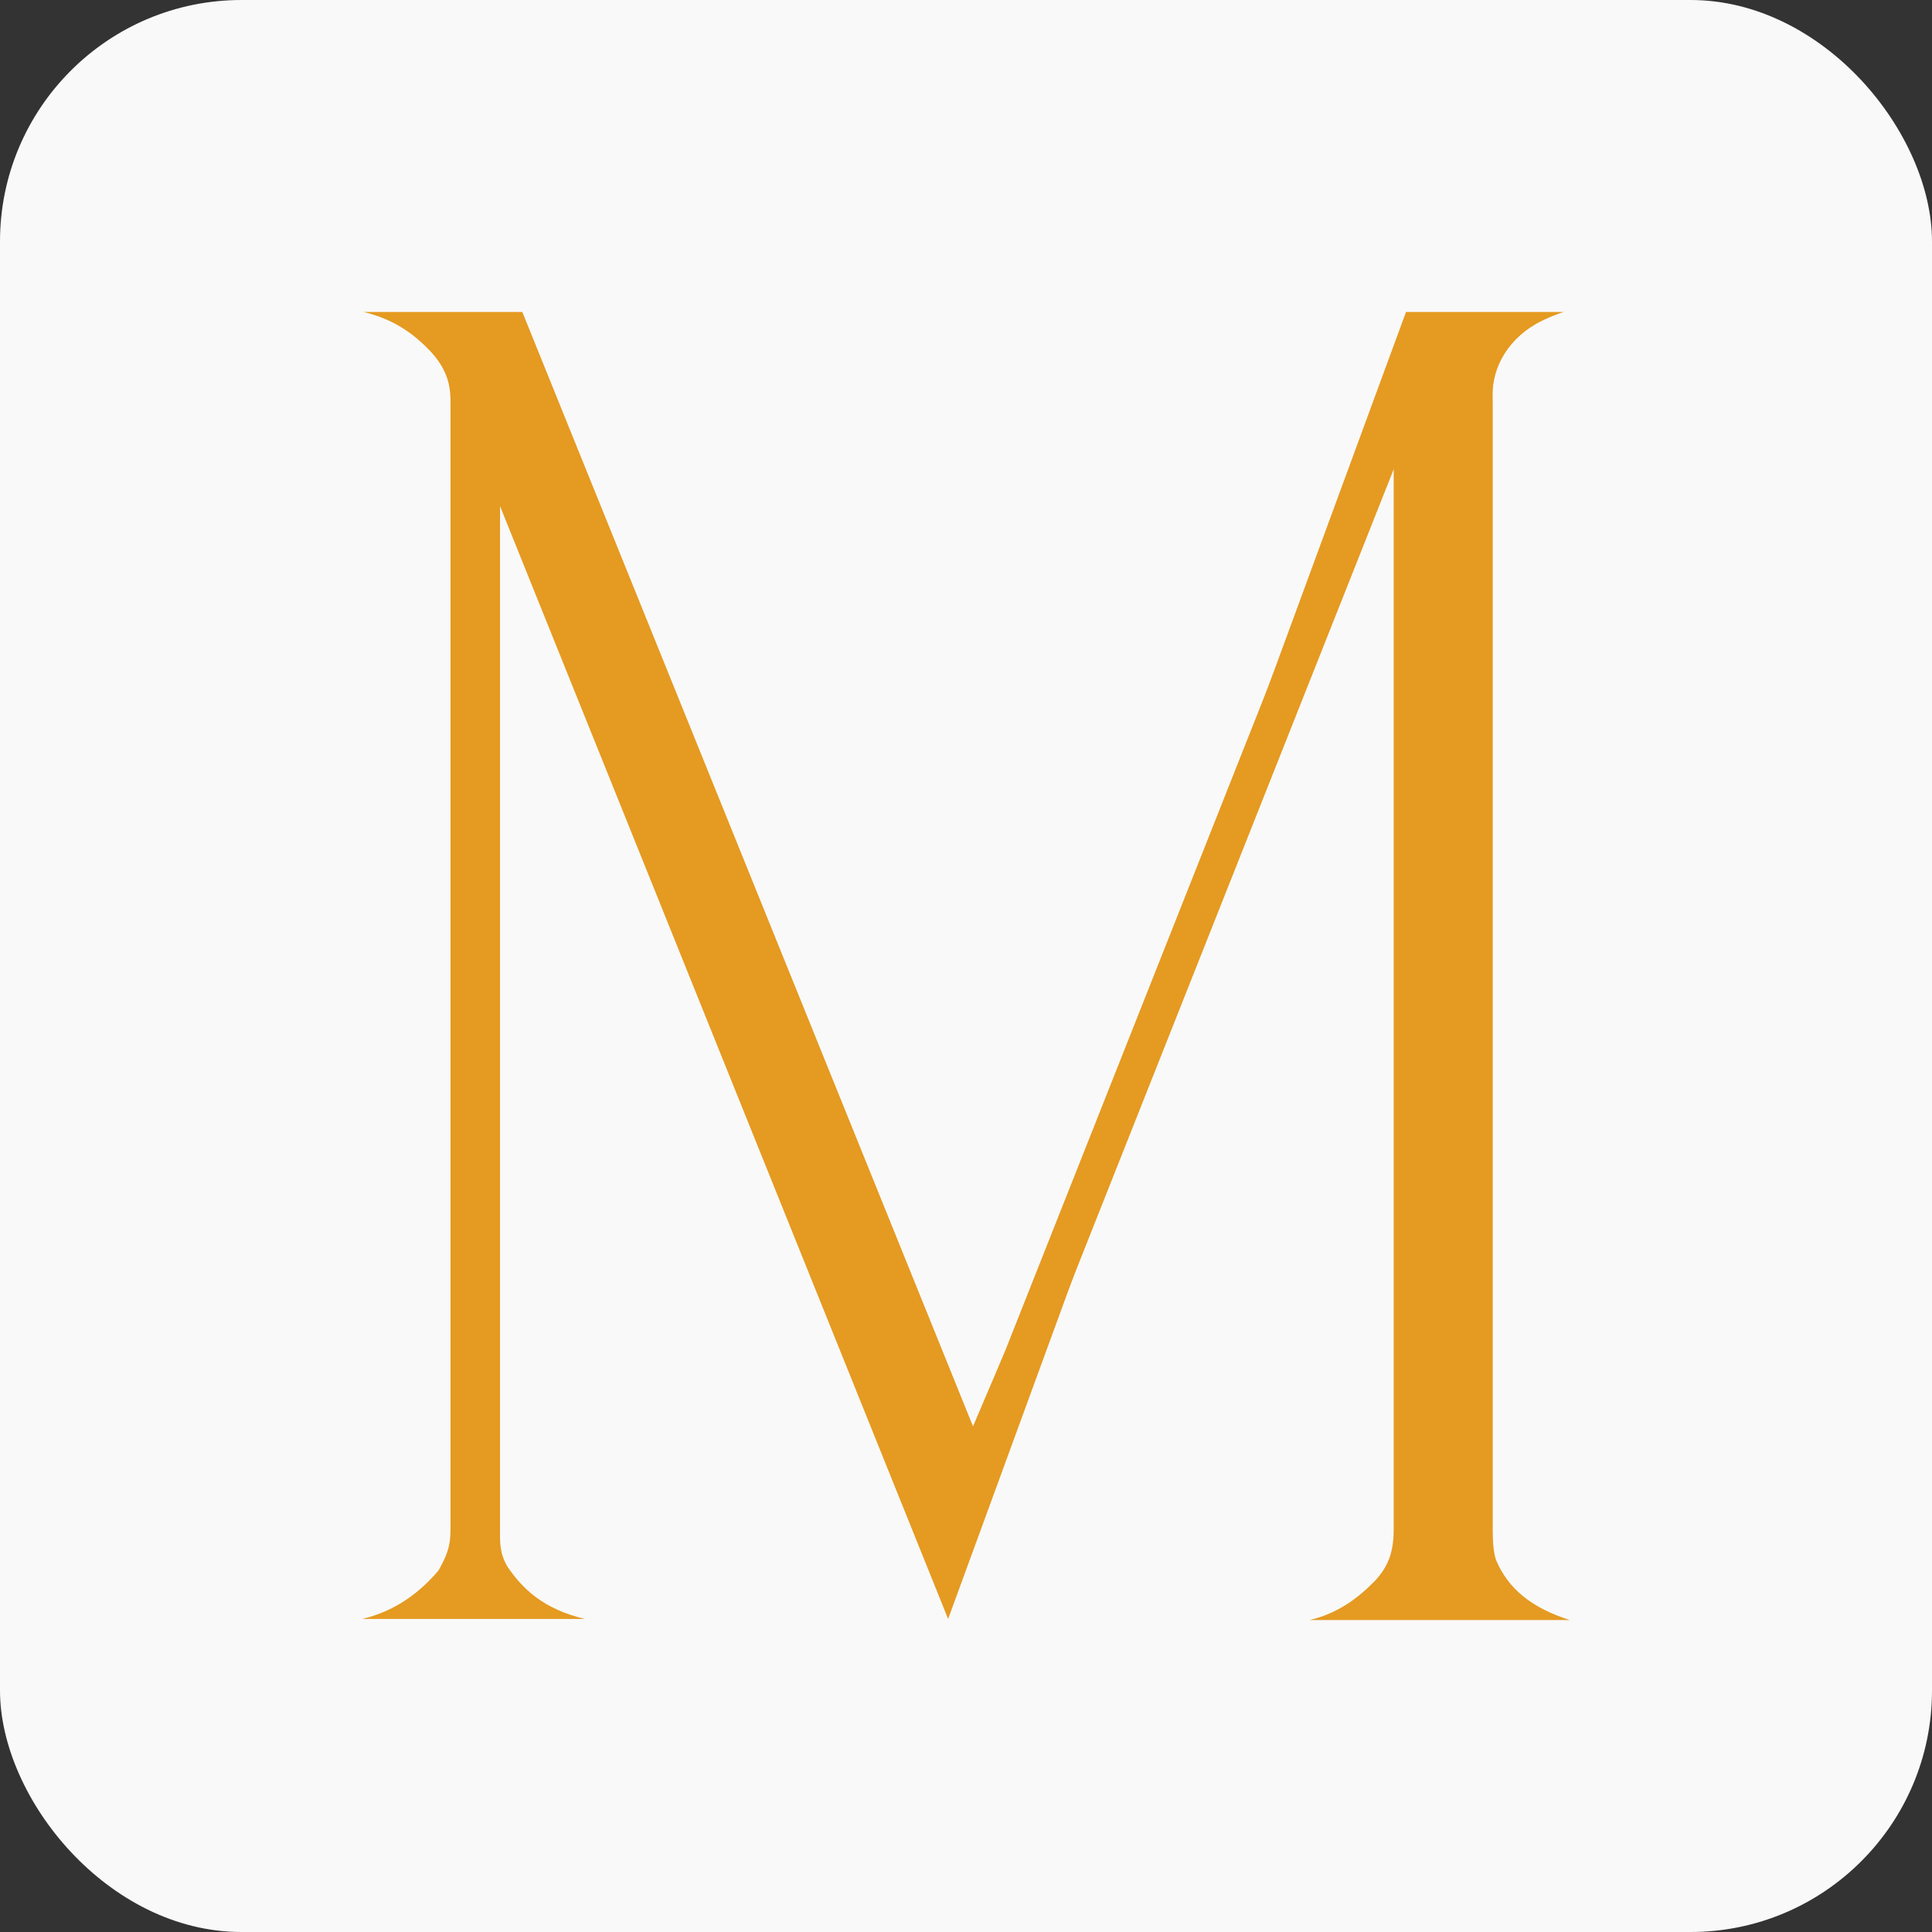
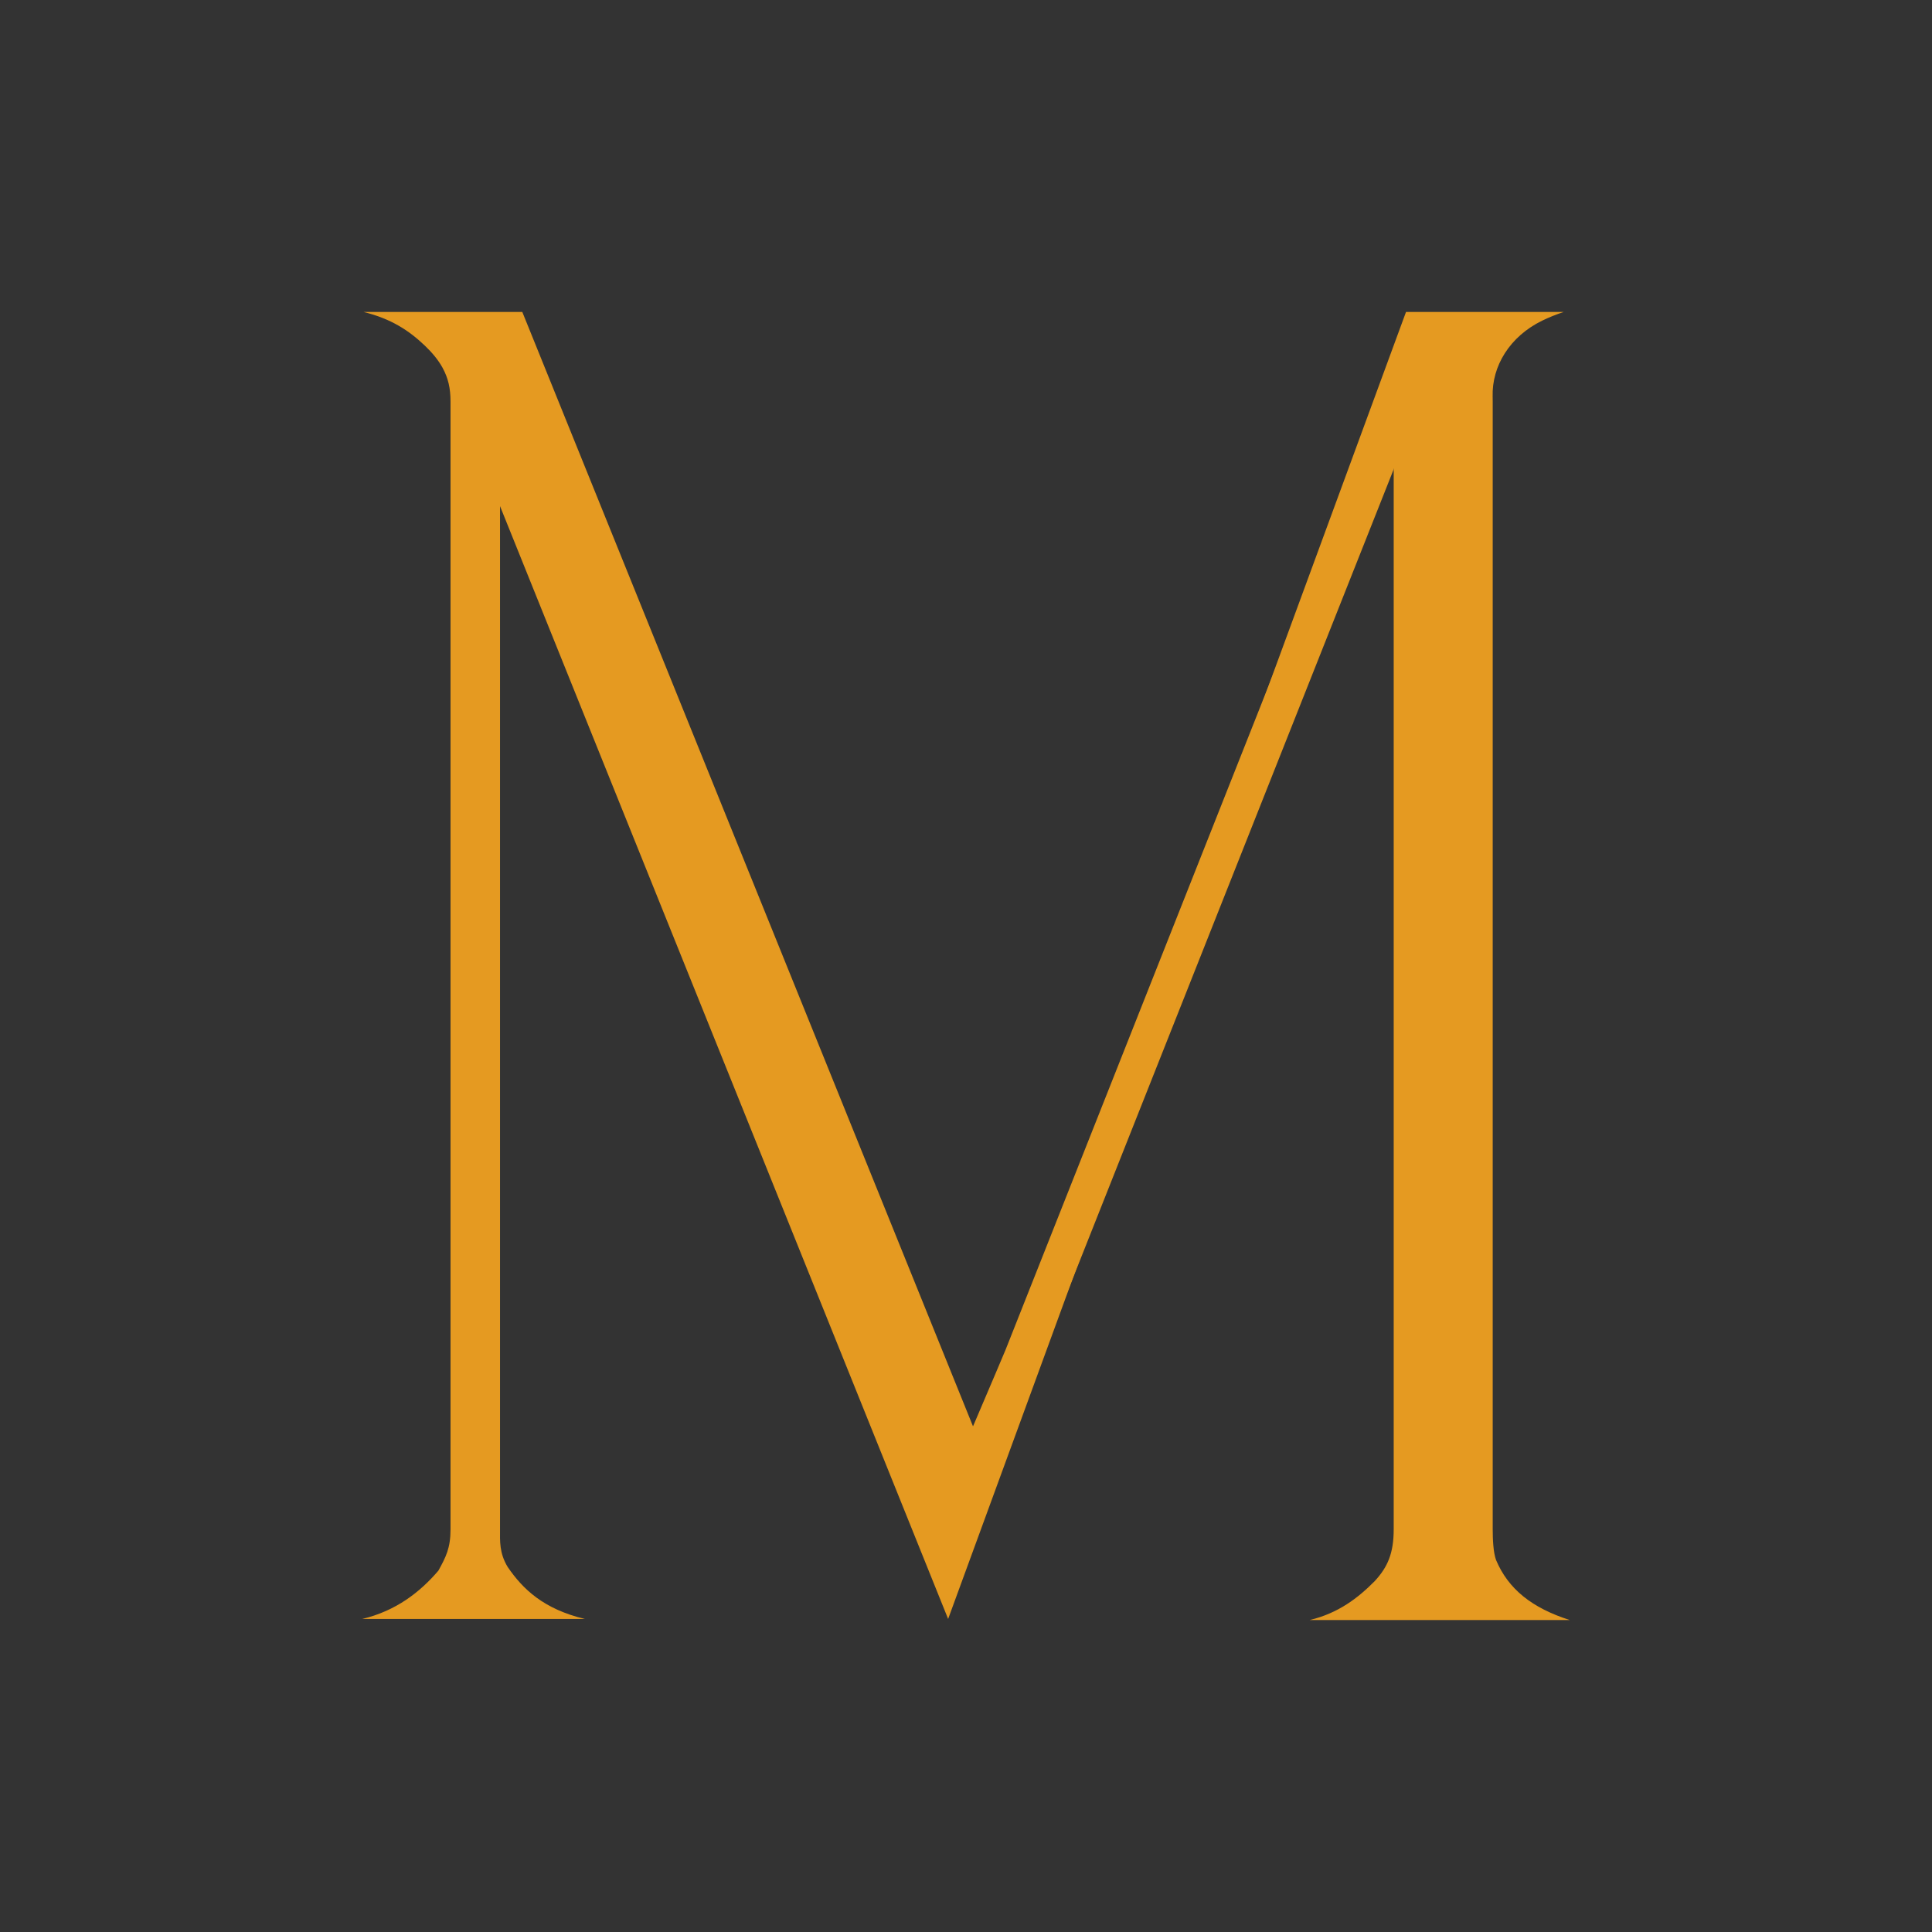
<svg xmlns="http://www.w3.org/2000/svg" width="32" height="32" viewBox="0 0 32 32" fill="none">
  <rect x="0" y="0" width="32" height="32" fill="#333333" stroke="none" />
-   <rect width="32" height="32" rx="4" fill="#FBFBFB" fill-opacity="0.99" />
  <path d="M22.953 6.459L16.654 22.36C16.654 22.36 15.573 24.926 15.793 24.315C16.083 24.212 15.627 25.287 15.779 25.093C15.909 24.927 15.915 25.422 16.1 25.383L23.671 6.292C23.421 6.21 23.194 6.556 22.953 6.459Z" fill="#E59A21" />
  <path d="M23.084 25.33C23.084 25.726 22.985 25.955 22.769 26.189C22.495 26.465 22.17 26.719 21.692 26.833H26C25.37 26.631 24.981 26.318 24.779 25.838C24.733 25.711 24.724 25.494 24.724 25.33V6.651C24.724 6.624 24.724 6.596 24.723 6.57C24.708 6.062 25.007 5.574 25.541 5.312C25.655 5.257 25.775 5.208 25.9 5.167H23.288L16.318 24.124L8.651 5.167H6.022C6.48 5.28 6.775 5.475 7.038 5.726C7.154 5.837 7.257 5.958 7.33 6.091C7.424 6.264 7.462 6.43 7.462 6.651V25.33C7.462 25.641 7.386 25.788 7.261 26.015C6.955 26.373 6.558 26.681 6 26.815H9.687C9.003 26.651 8.662 26.323 8.41 25.956C8.267 25.722 8.282 25.519 8.282 25.33V8.383L15.704 26.815L23.084 6.651V25.33Z" fill="#E59A21" />
</svg>